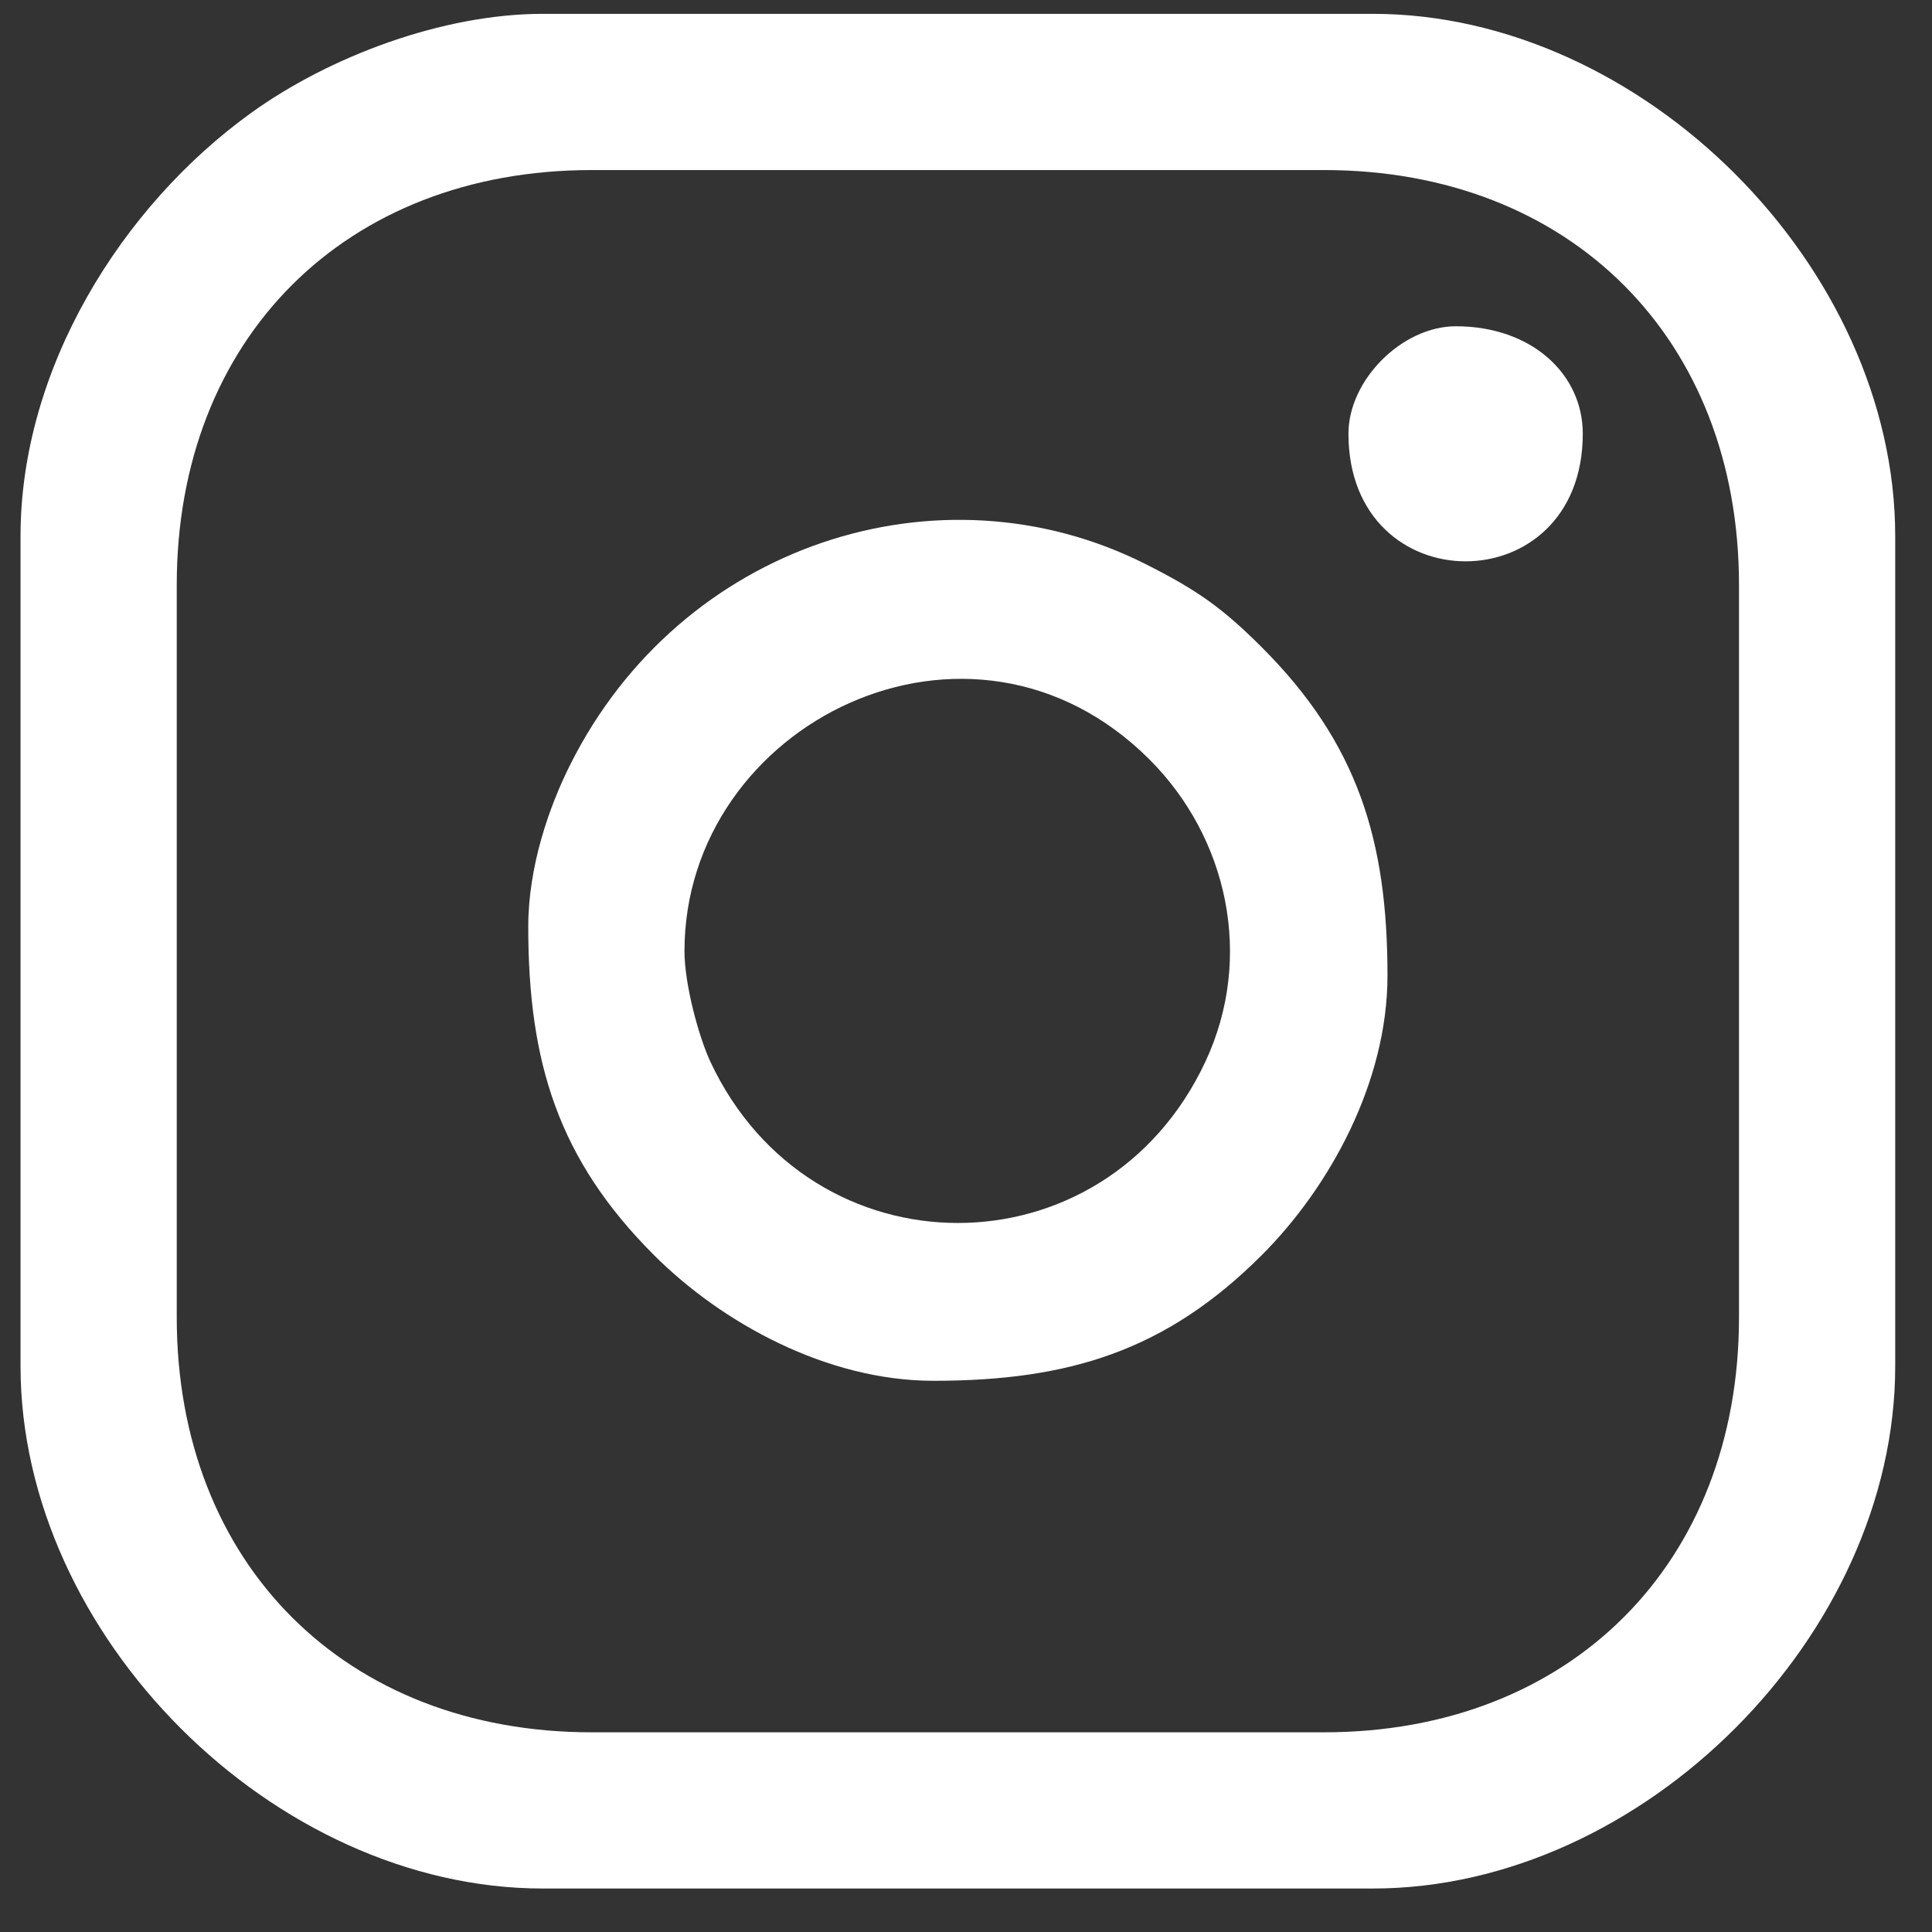
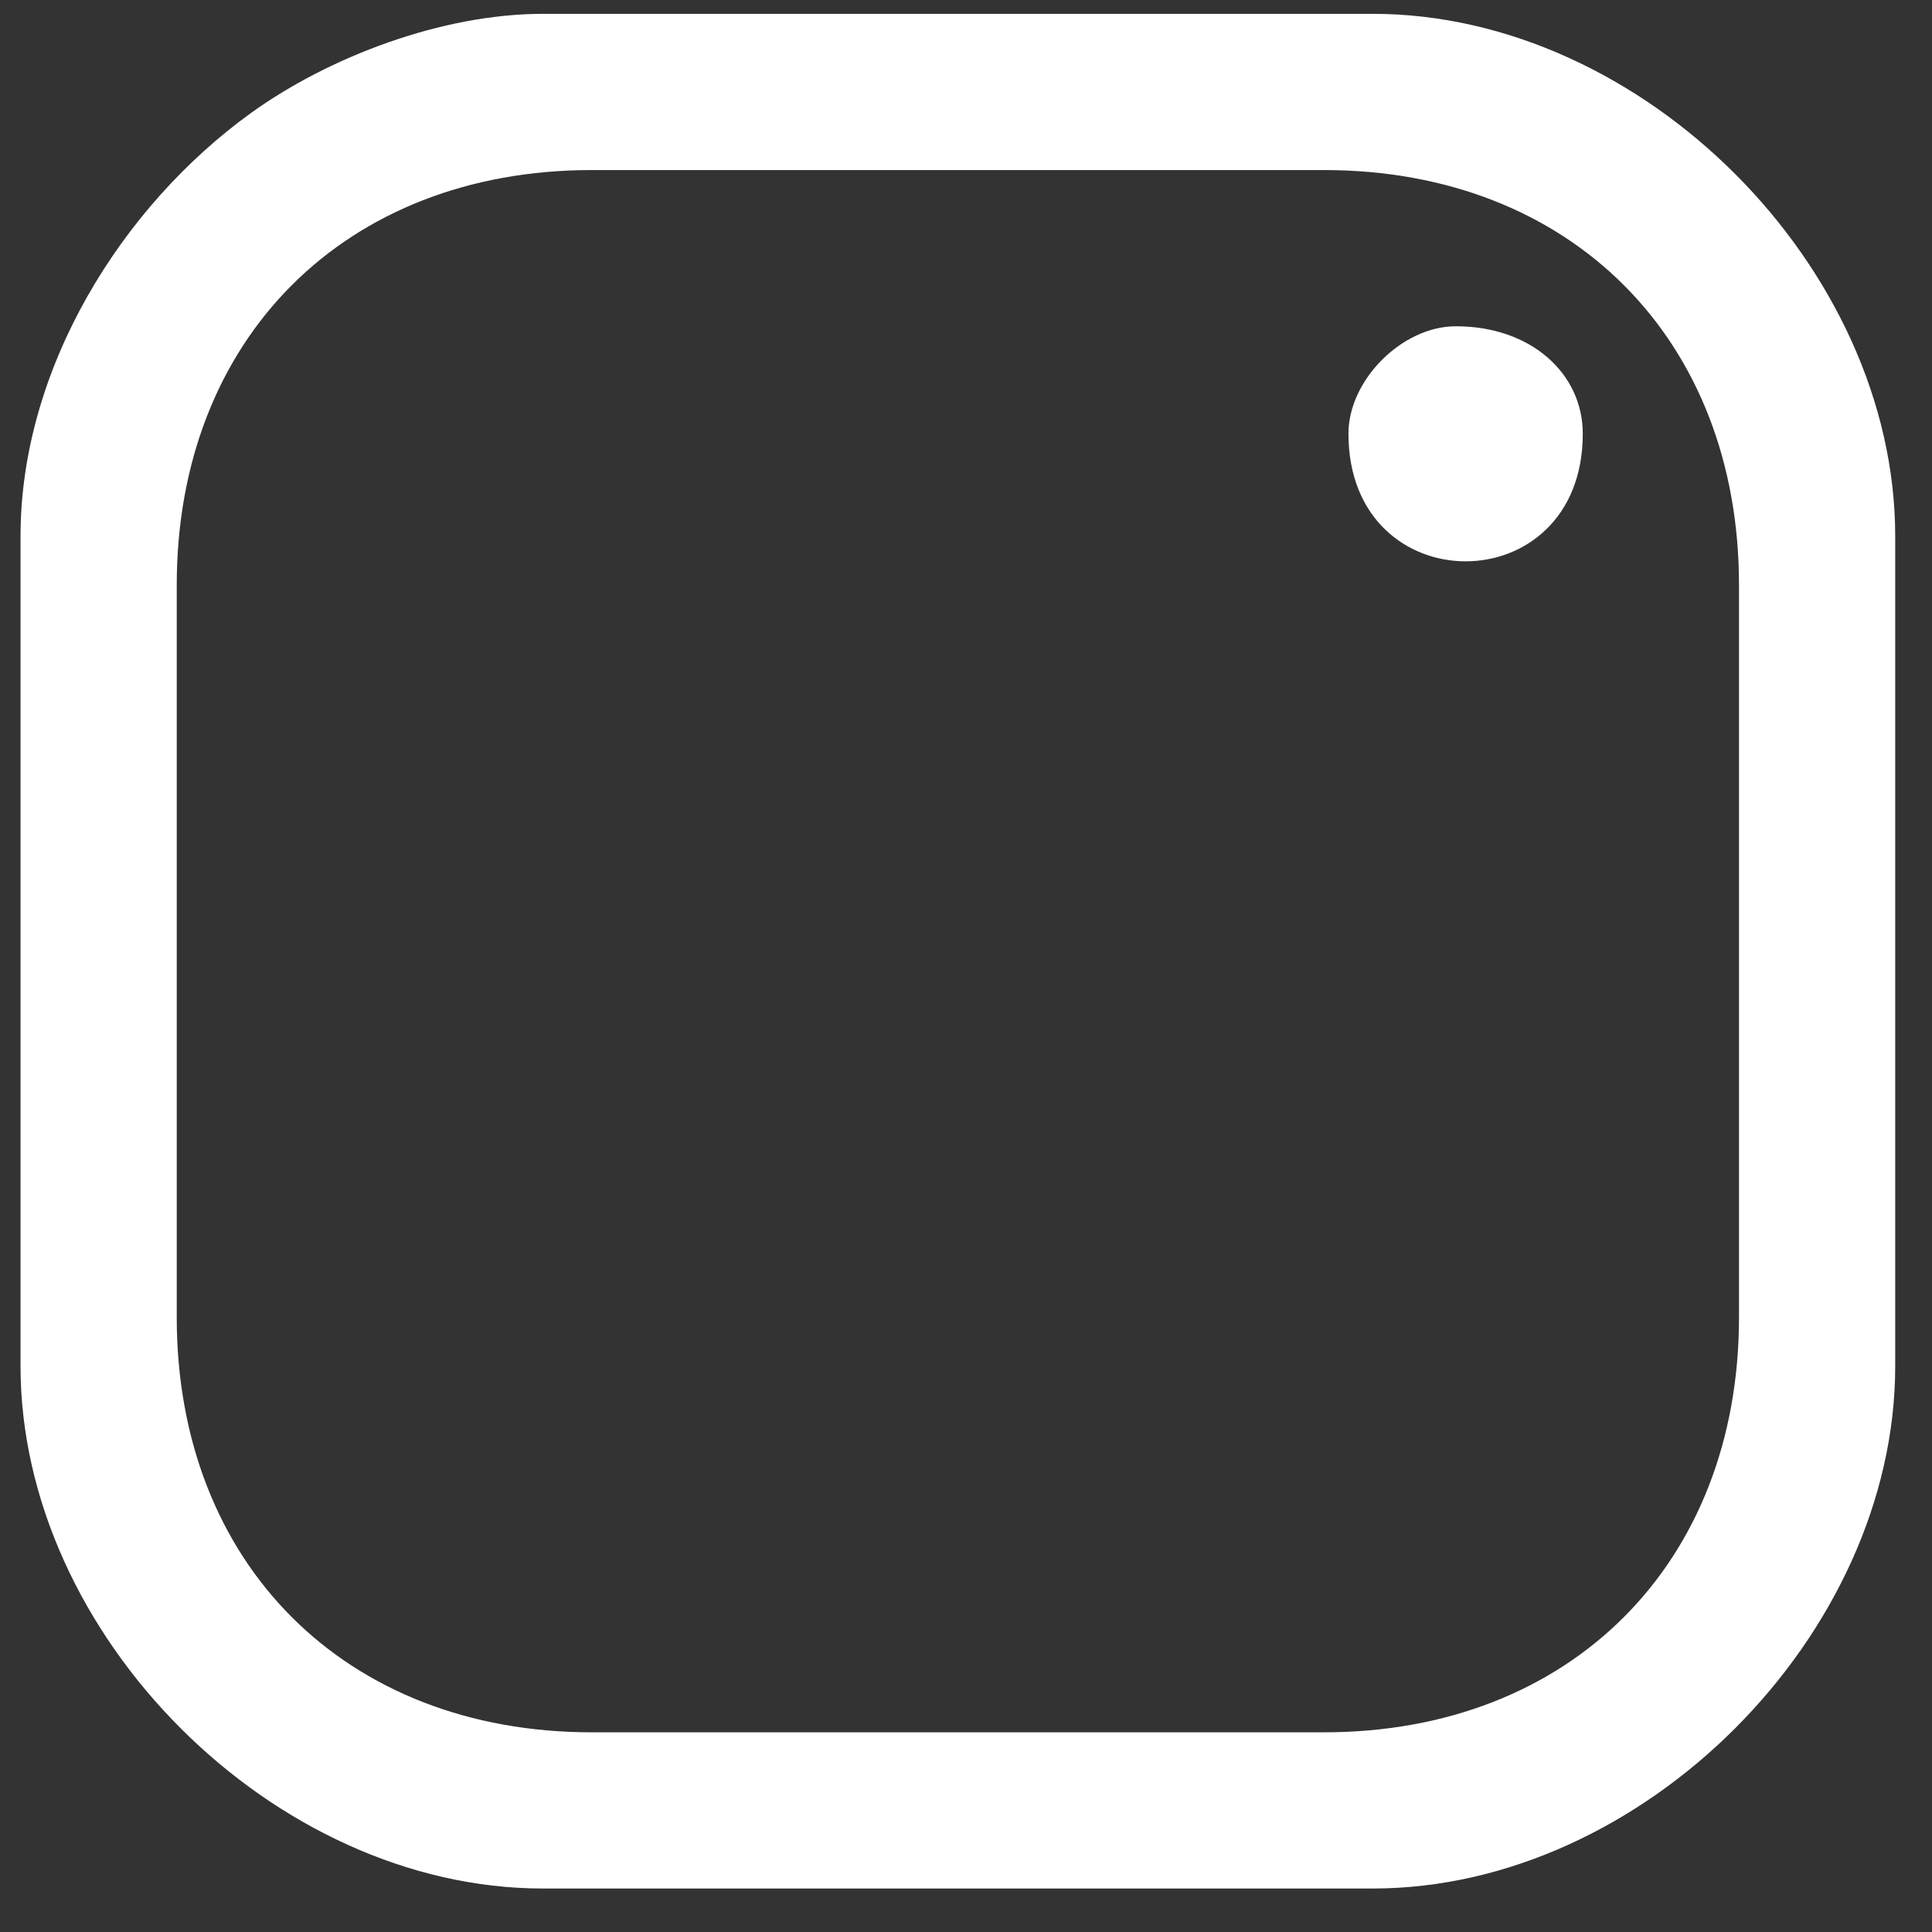
<svg xmlns="http://www.w3.org/2000/svg" xml:space="preserve" width="800px" height="800px" version="1.1" style="shape-rendering:geometricPrecision; text-rendering:geometricPrecision; image-rendering:optimizeQuality; fill-rule:evenodd; clip-rule:evenodd" viewBox="0 0 800 800.002">
  <rect x="0" y="0" width="800" height="800.002" fill="#333333" stroke="none" />
  <defs>
    <style type="text/css">
   
    .fil0 {fill:#FFF}
   
  </style>
  </defs>
  <g id="Camada_x0020_1">
    <g id="_1776430166656">
      <g id="_1749912382752">
        <path class="fil0" d="M73.186 545.477l0 -303.228c0,-102.019 69.815,-171.834 171.835,-171.834l303.228 0c102.089,0 171.834,69.94 171.834,171.834l0 303.228c0,101.853 -69.786,171.835 -171.834,171.835l-303.228 0c-101.894,0 -171.835,-69.745 -171.835,-171.835zm-64.687 -323.447l0 343.667c0,111.51 104.778,216.301 216.301,216.301l343.668 0c111.858,0 216.301,-105.042 216.301,-216.301l0 -343.667c0,-111.51 -104.583,-216.302 -216.301,-216.302l-343.668 0c-41.763,0 -88.586,17.823 -120.748,40.97 -53.761,38.712 -95.553,105.893 -95.553,175.332l0 0z" />
-         <path class="fil0" d="M283.426 393.864c0,-94.495 118.602,-153.343 192.569,-79.361 32.177,32.162 43.478,81.729 23.091,125.207 -41.666,88.934 -163.222,88.934 -204.902,0 -4.779,-10.2 -10.758,-32.023 -10.758,-45.846zm-64.687 -10.103c0,56.172 12.443,96.333 52.061,135.951 28.163,28.149 71.668,52.047 115.731,52.047 56.173,0 96.334,-12.444 135.952,-52.047 28.162,-28.177 52.047,-71.669 52.047,-115.746 0,-56.172 -12.444,-96.333 -52.047,-135.937 -16.193,-16.178 -26.672,-23.676 -48.341,-34.559 -85.061,-42.753 -192.068,-8.277 -237.887,82.886 -8.779,17.433 -17.516,42.209 -17.516,67.405z" />
-         <path class="fil0" d="M558.366 179.583c0,70.47 97.03,70.47 97.03,0 0,-24.749 -21.251,-44.481 -52.564,-44.481 -22.24,0 -44.467,22.241 -44.467,44.481l0.001 0z" />
+         <path class="fil0" d="M558.366 179.583c0,70.47 97.03,70.47 97.03,0 0,-24.749 -21.251,-44.481 -52.564,-44.481 -22.24,0 -44.467,22.241 -44.467,44.481l0.001 0" />
      </g>
    </g>
  </g>
</svg>